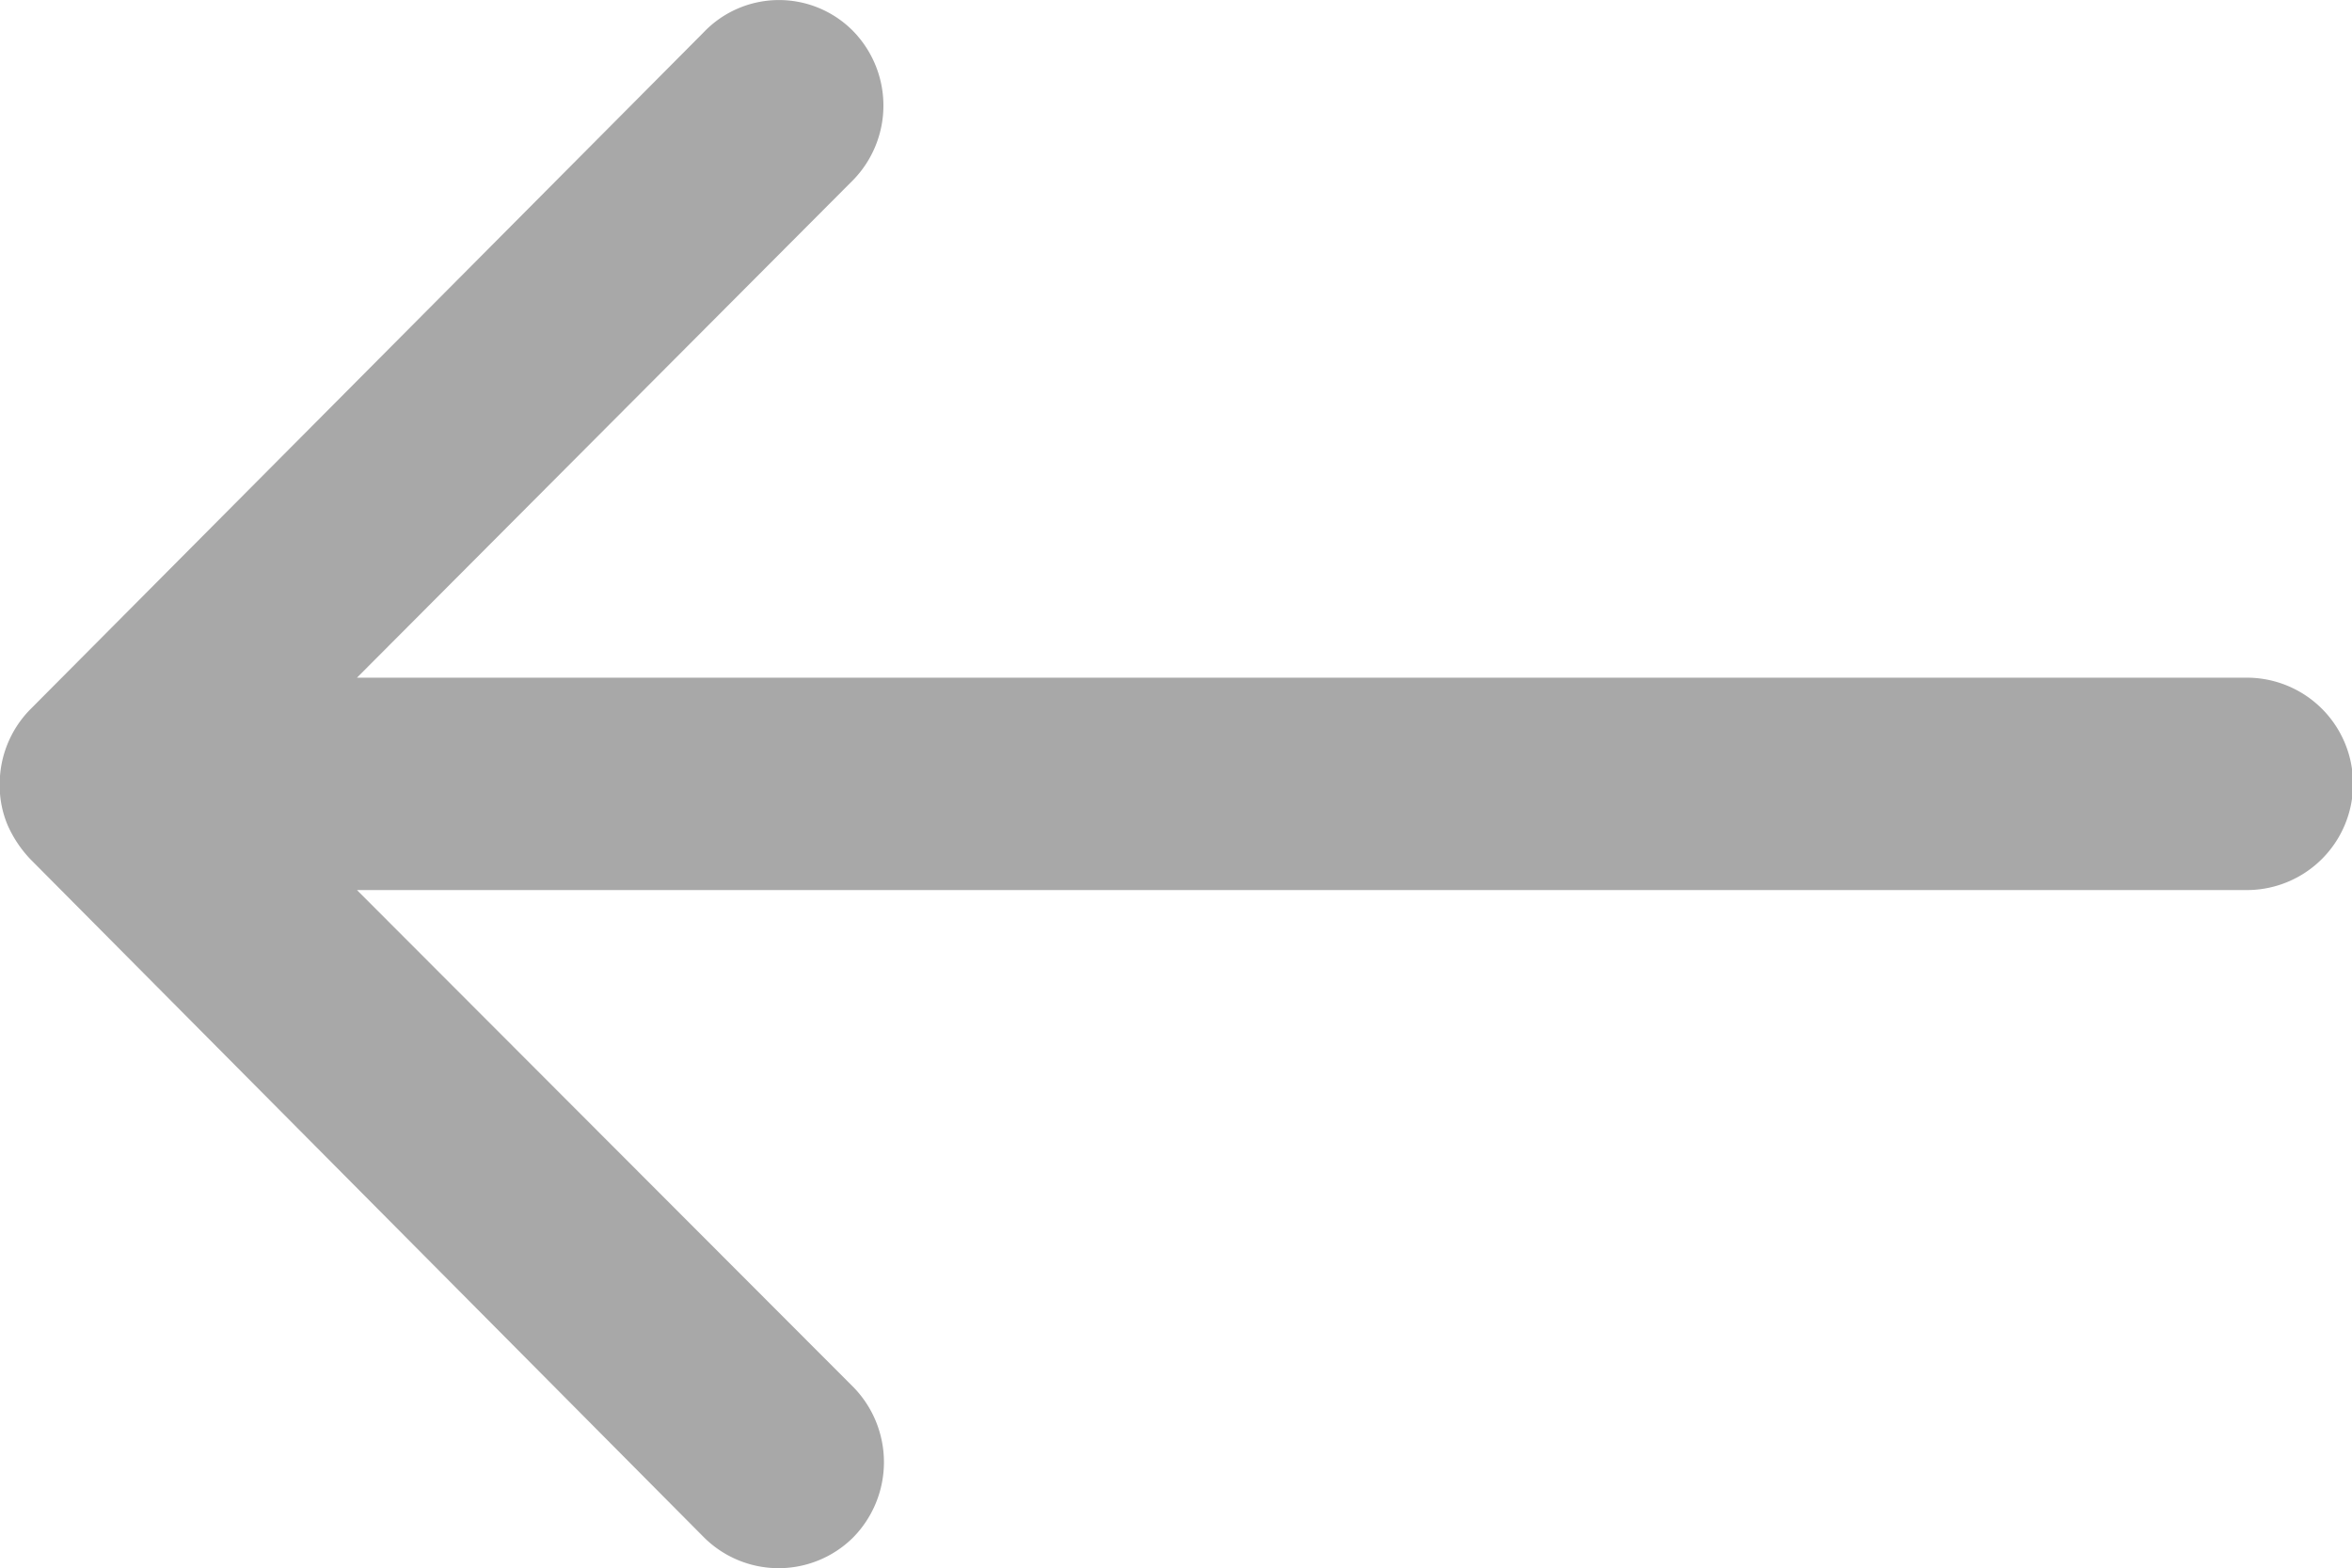
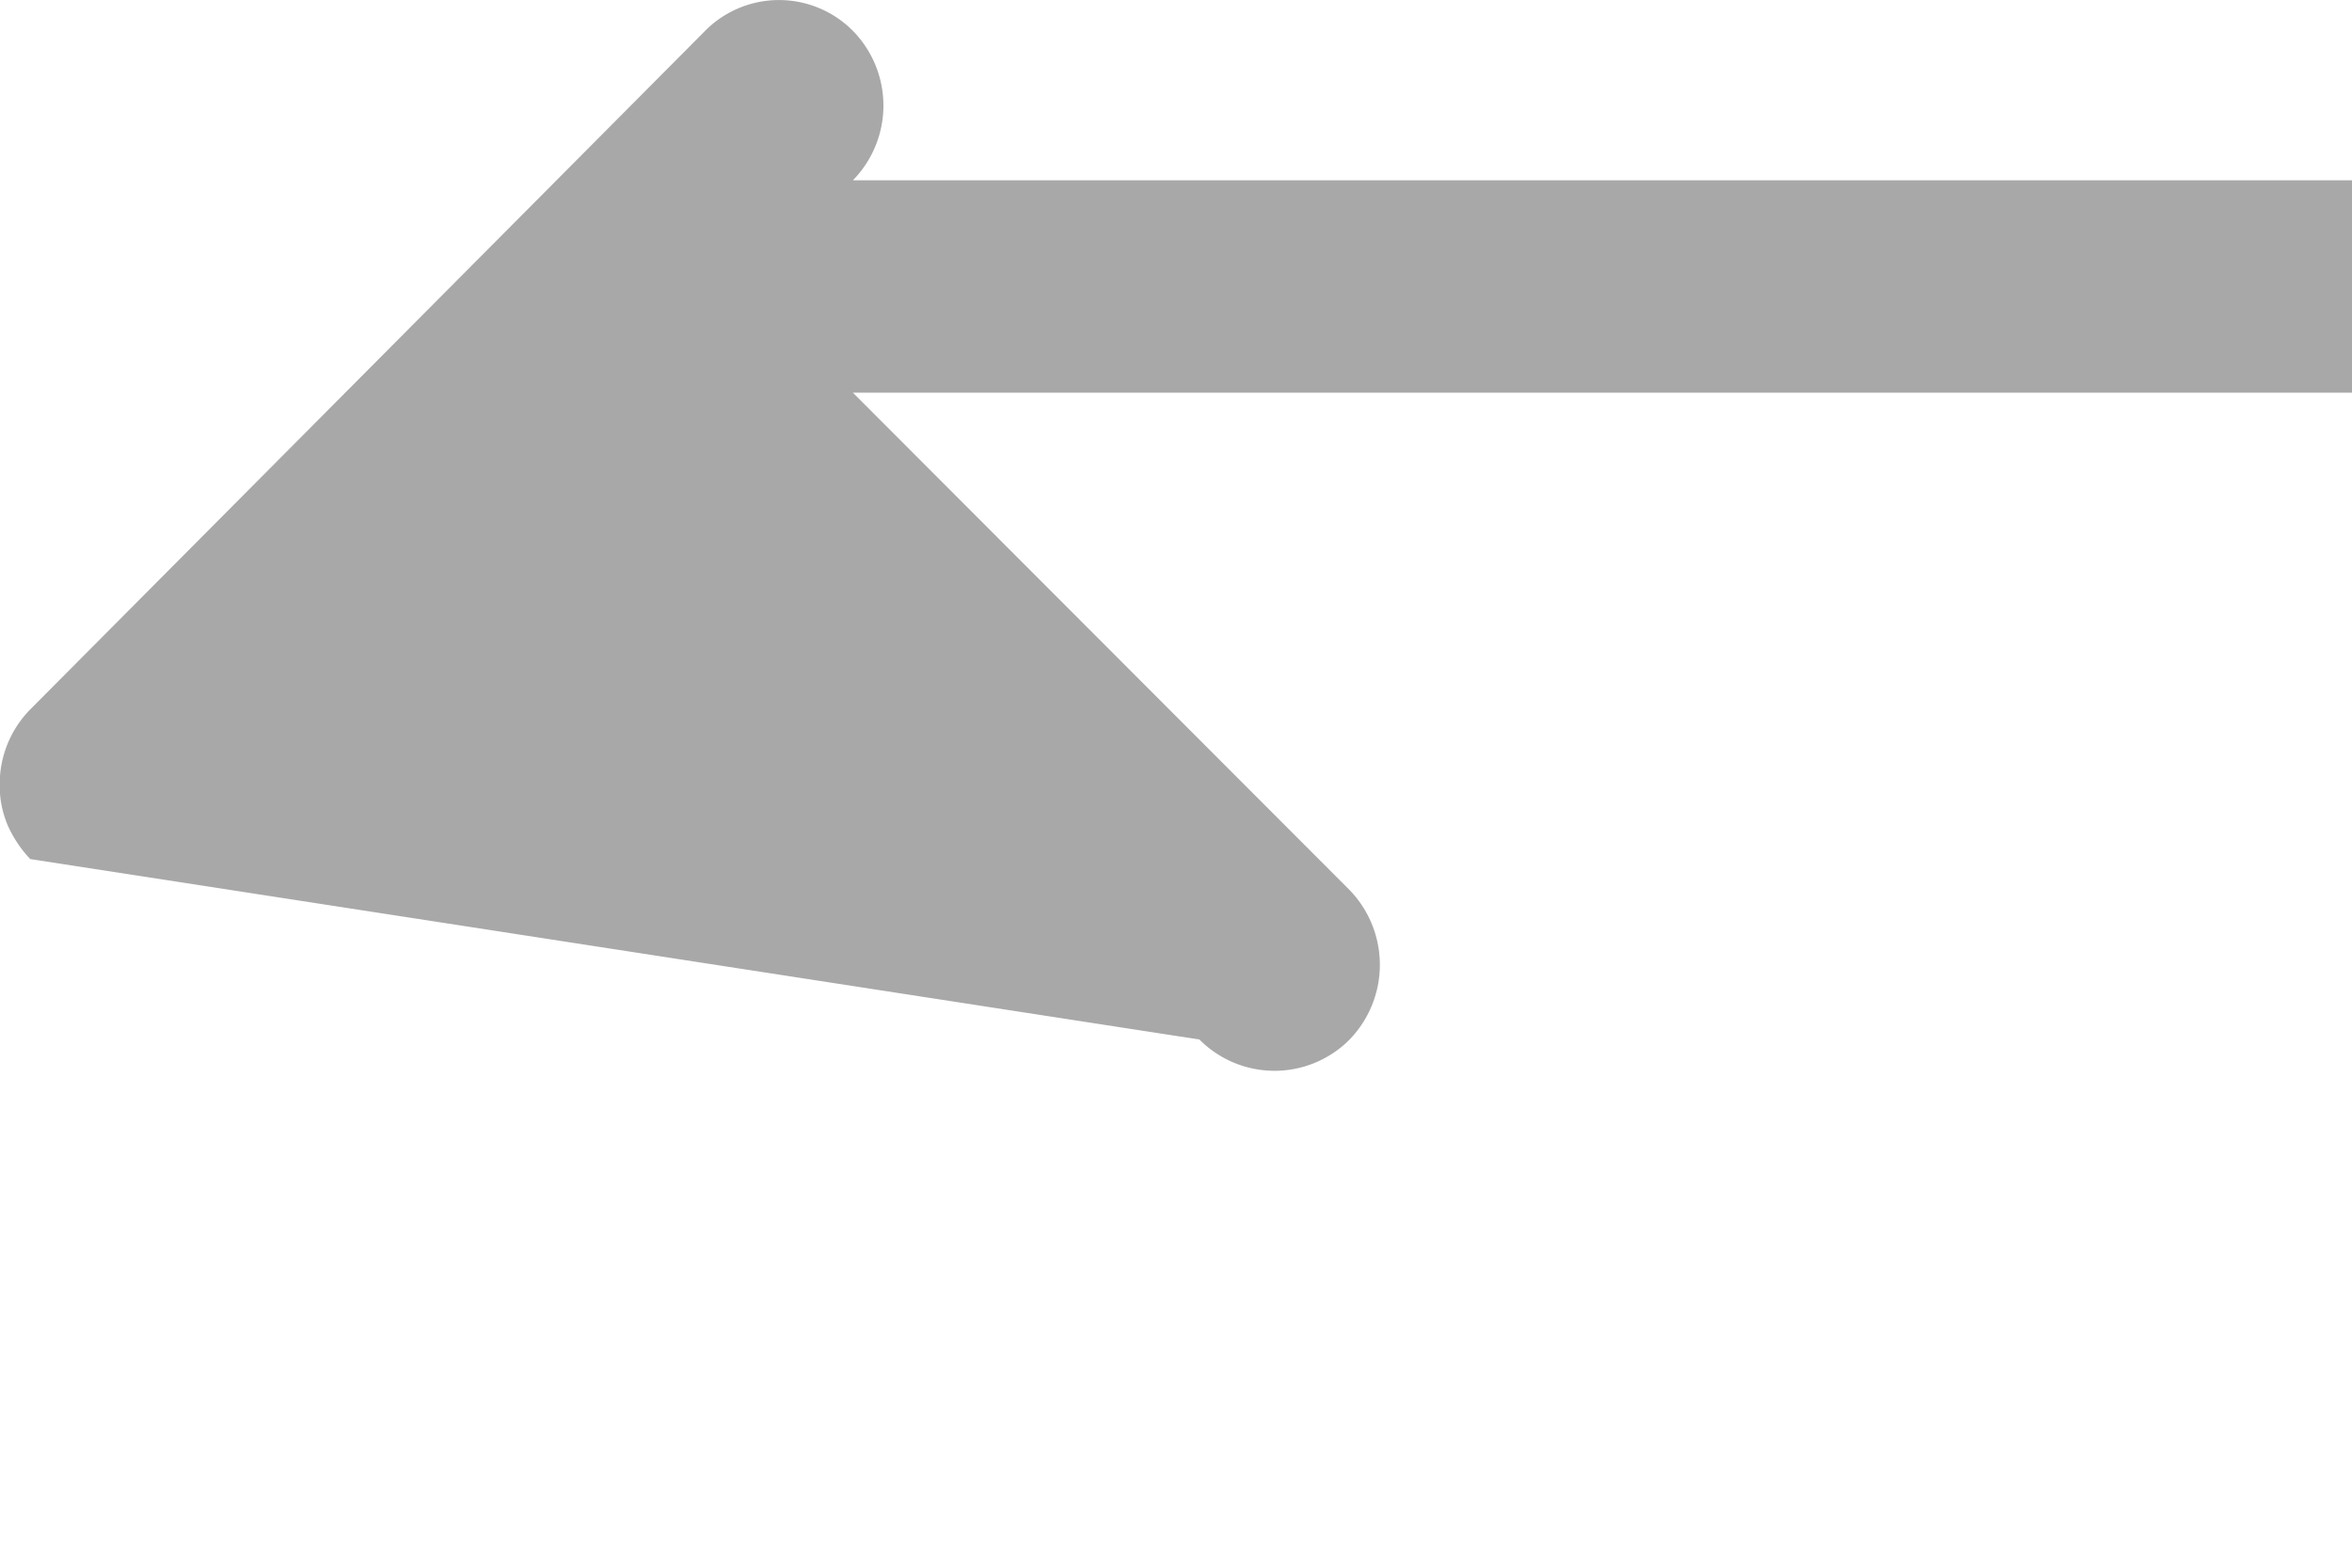
<svg xmlns="http://www.w3.org/2000/svg" width="31.487" height="21" viewBox="0 0 31.487 21">
-   <path id="Icon_ionic-ios-arrow-round-back" data-name="Icon ionic-ios-arrow-round-back" d="M19.289,11.654a1.429,1.429,0,0,1,.011,2.012l-6.639,6.66h25.3a1.422,1.422,0,0,1,0,2.844h-25.3l6.65,6.66a1.439,1.439,0,0,1-.011,2.012,1.416,1.416,0,0,1-2-.011L8.287,22.755h0a1.6,1.6,0,0,1-.3-.448,1.357,1.357,0,0,1-.109-.547,1.426,1.426,0,0,1,.4-1L17.3,11.687A1.393,1.393,0,0,1,19.289,11.654Z" transform="translate(-7.882 -11.252)" fill="#a8a8a8" />
+   <path id="Icon_ionic-ios-arrow-round-back" data-name="Icon ionic-ios-arrow-round-back" d="M19.289,11.654a1.429,1.429,0,0,1,.011,2.012h25.3a1.422,1.422,0,0,1,0,2.844h-25.3l6.65,6.66a1.439,1.439,0,0,1-.011,2.012,1.416,1.416,0,0,1-2-.011L8.287,22.755h0a1.6,1.6,0,0,1-.3-.448,1.357,1.357,0,0,1-.109-.547,1.426,1.426,0,0,1,.4-1L17.3,11.687A1.393,1.393,0,0,1,19.289,11.654Z" transform="translate(-7.882 -11.252)" fill="#a8a8a8" />
</svg>